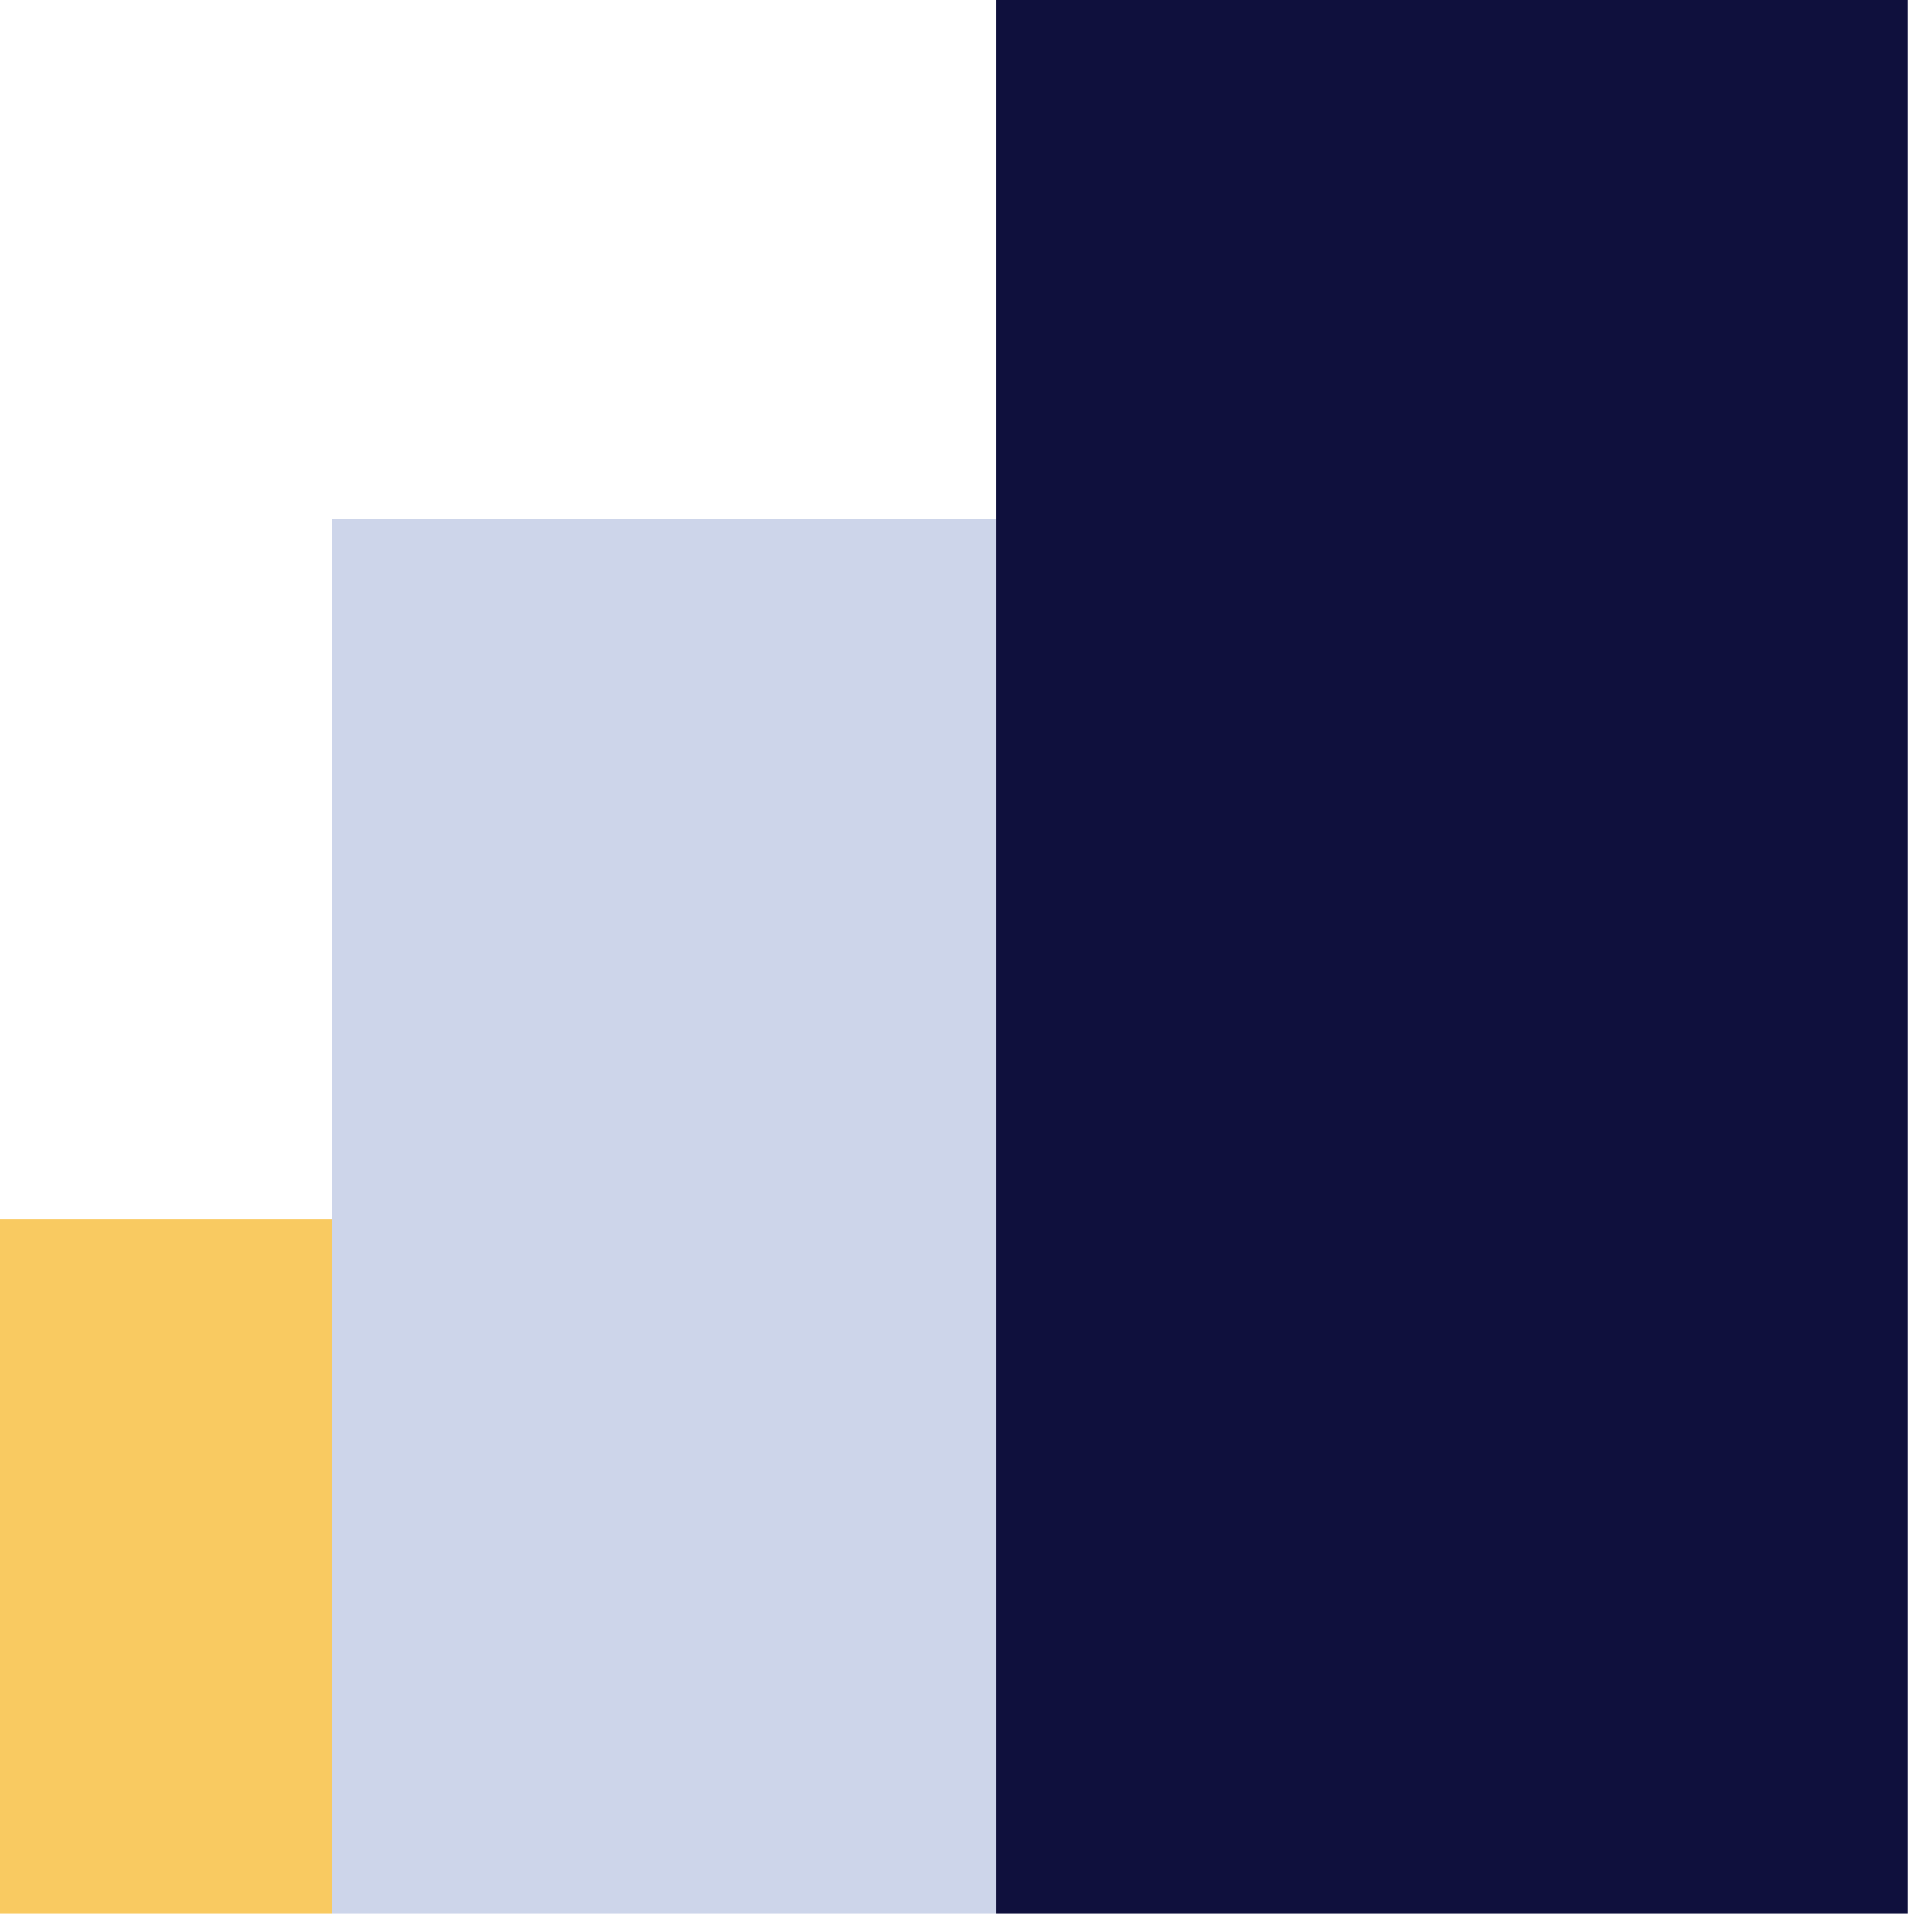
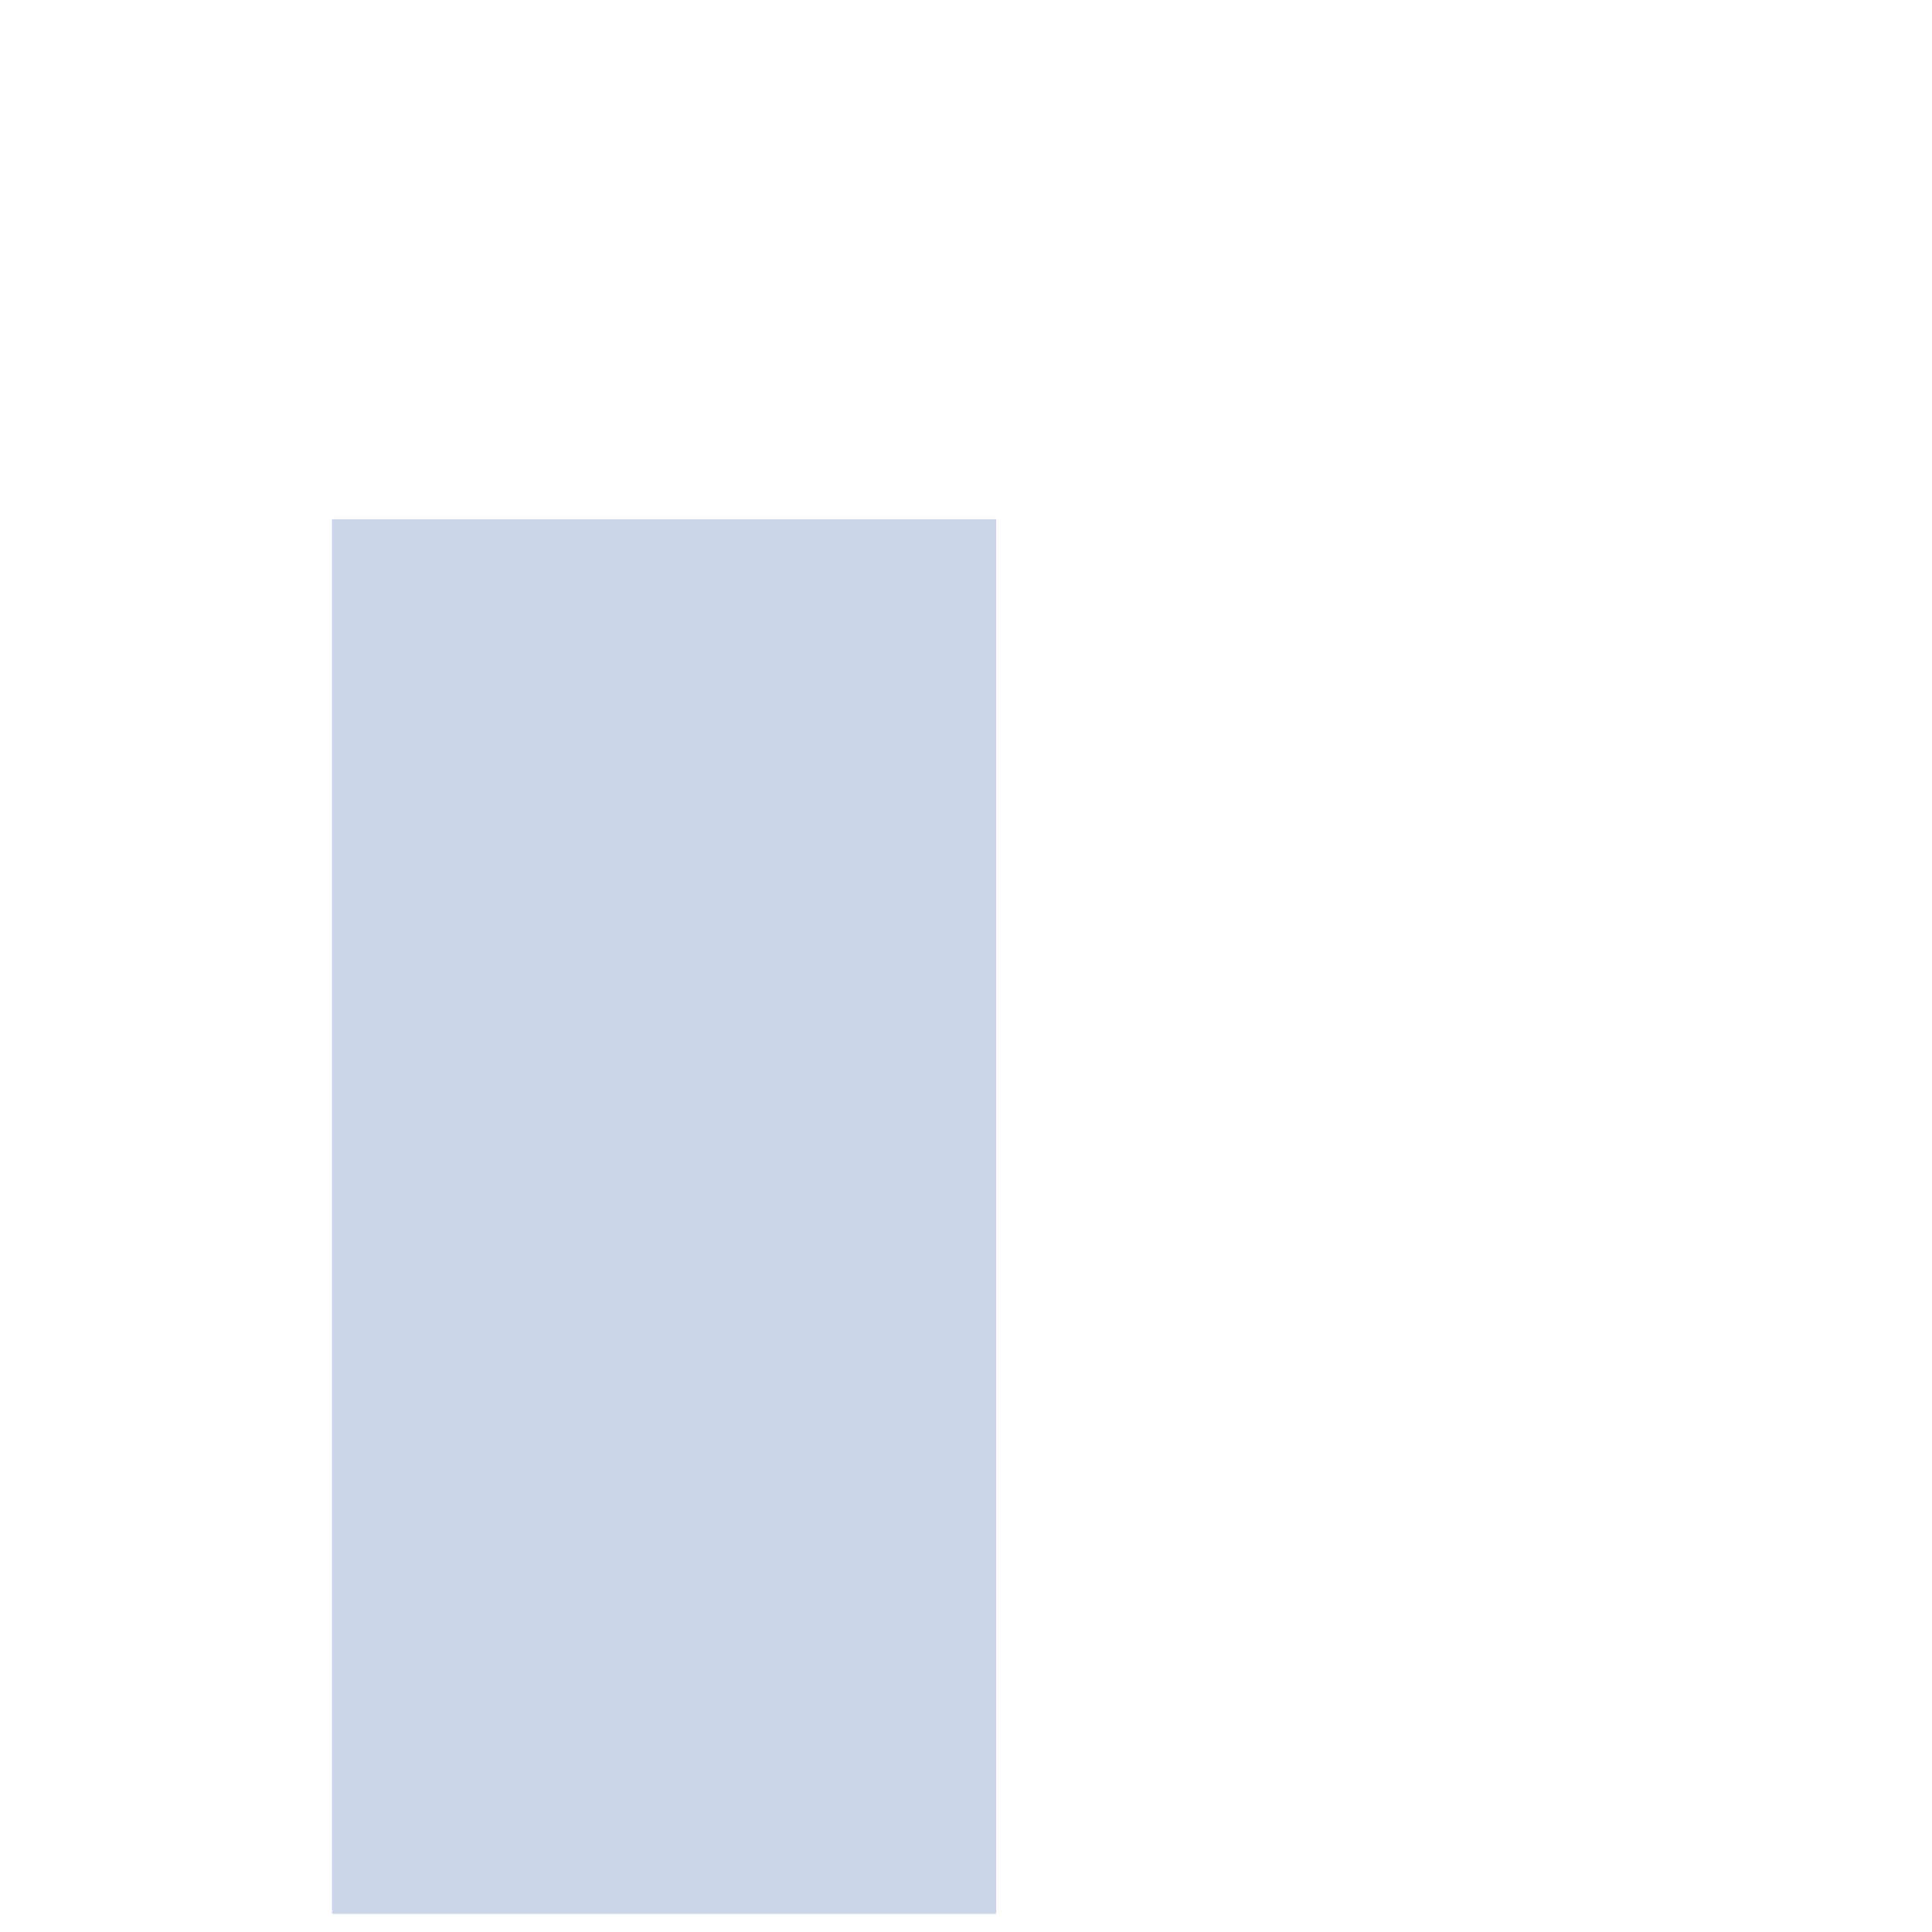
<svg xmlns="http://www.w3.org/2000/svg" width="320" height="320" viewBox="0 0 320 320" fill="none">
-   <rect y="202" width="55" height="115" fill="#F9CA61" />
  <rect x="55" y="86" width="110" height="231" fill="#CDD5EA" />
-   <rect x="165" width="151" height="317" fill="#0F103D" />
</svg>